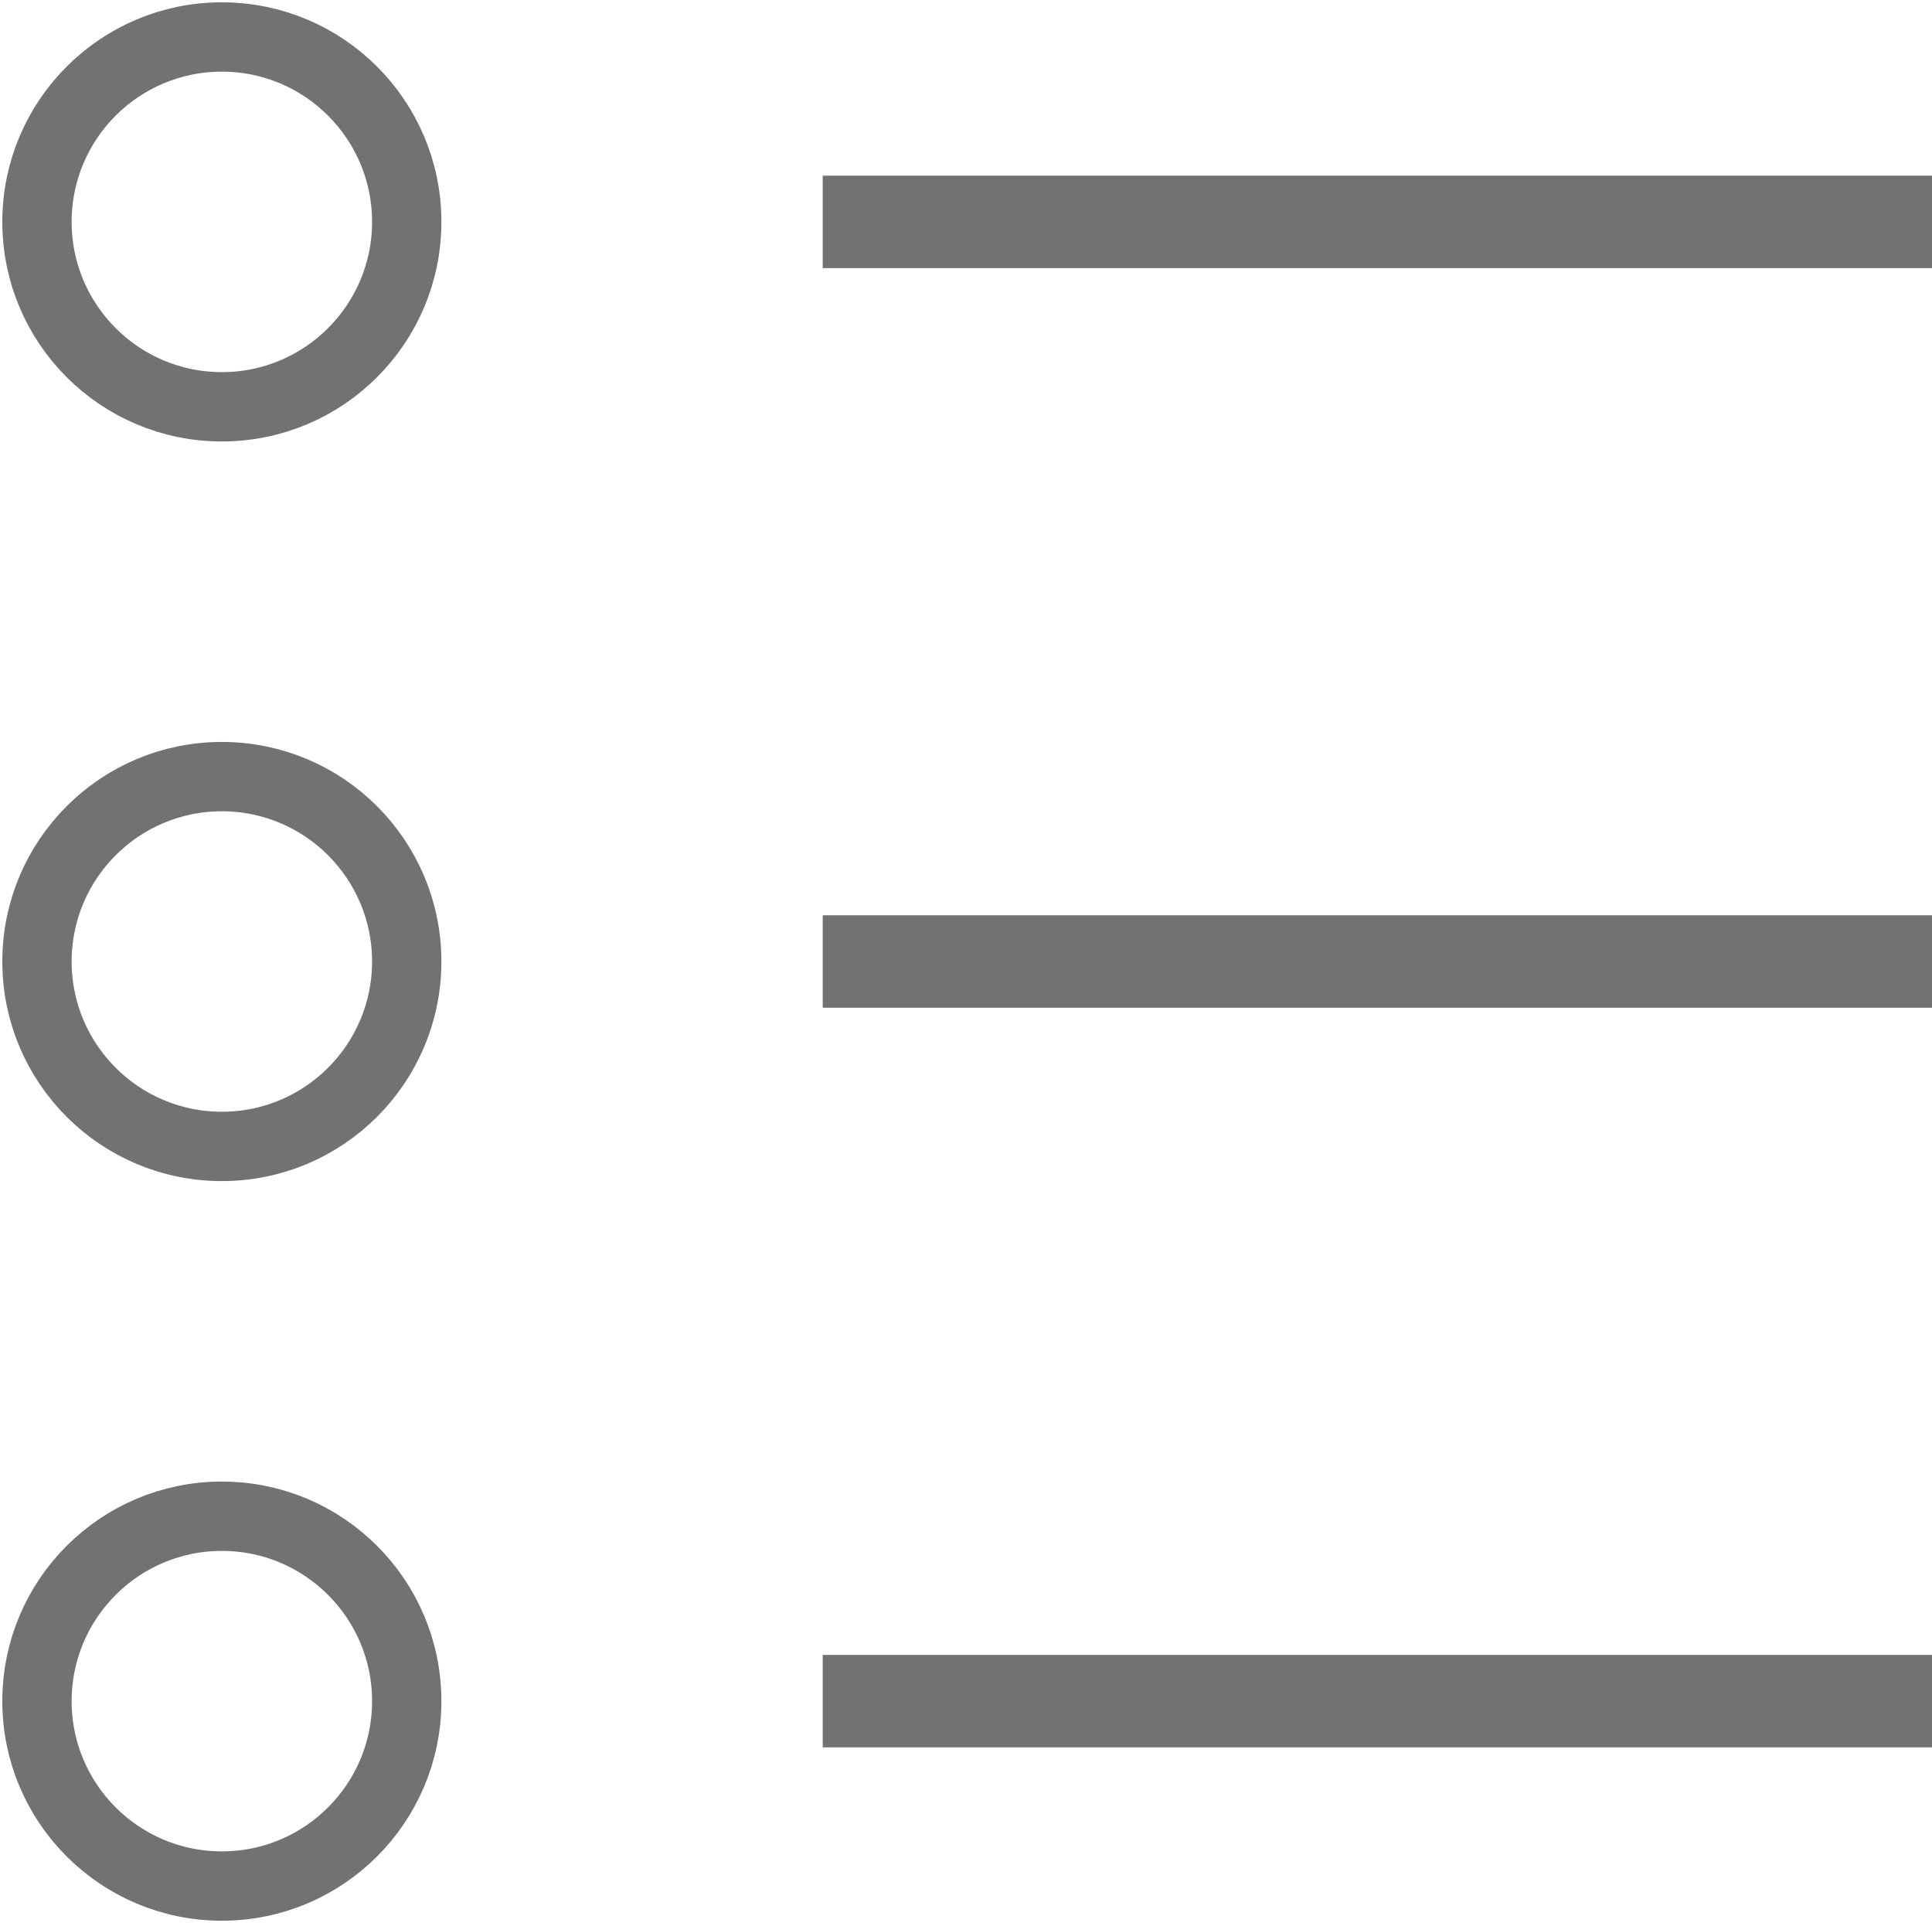
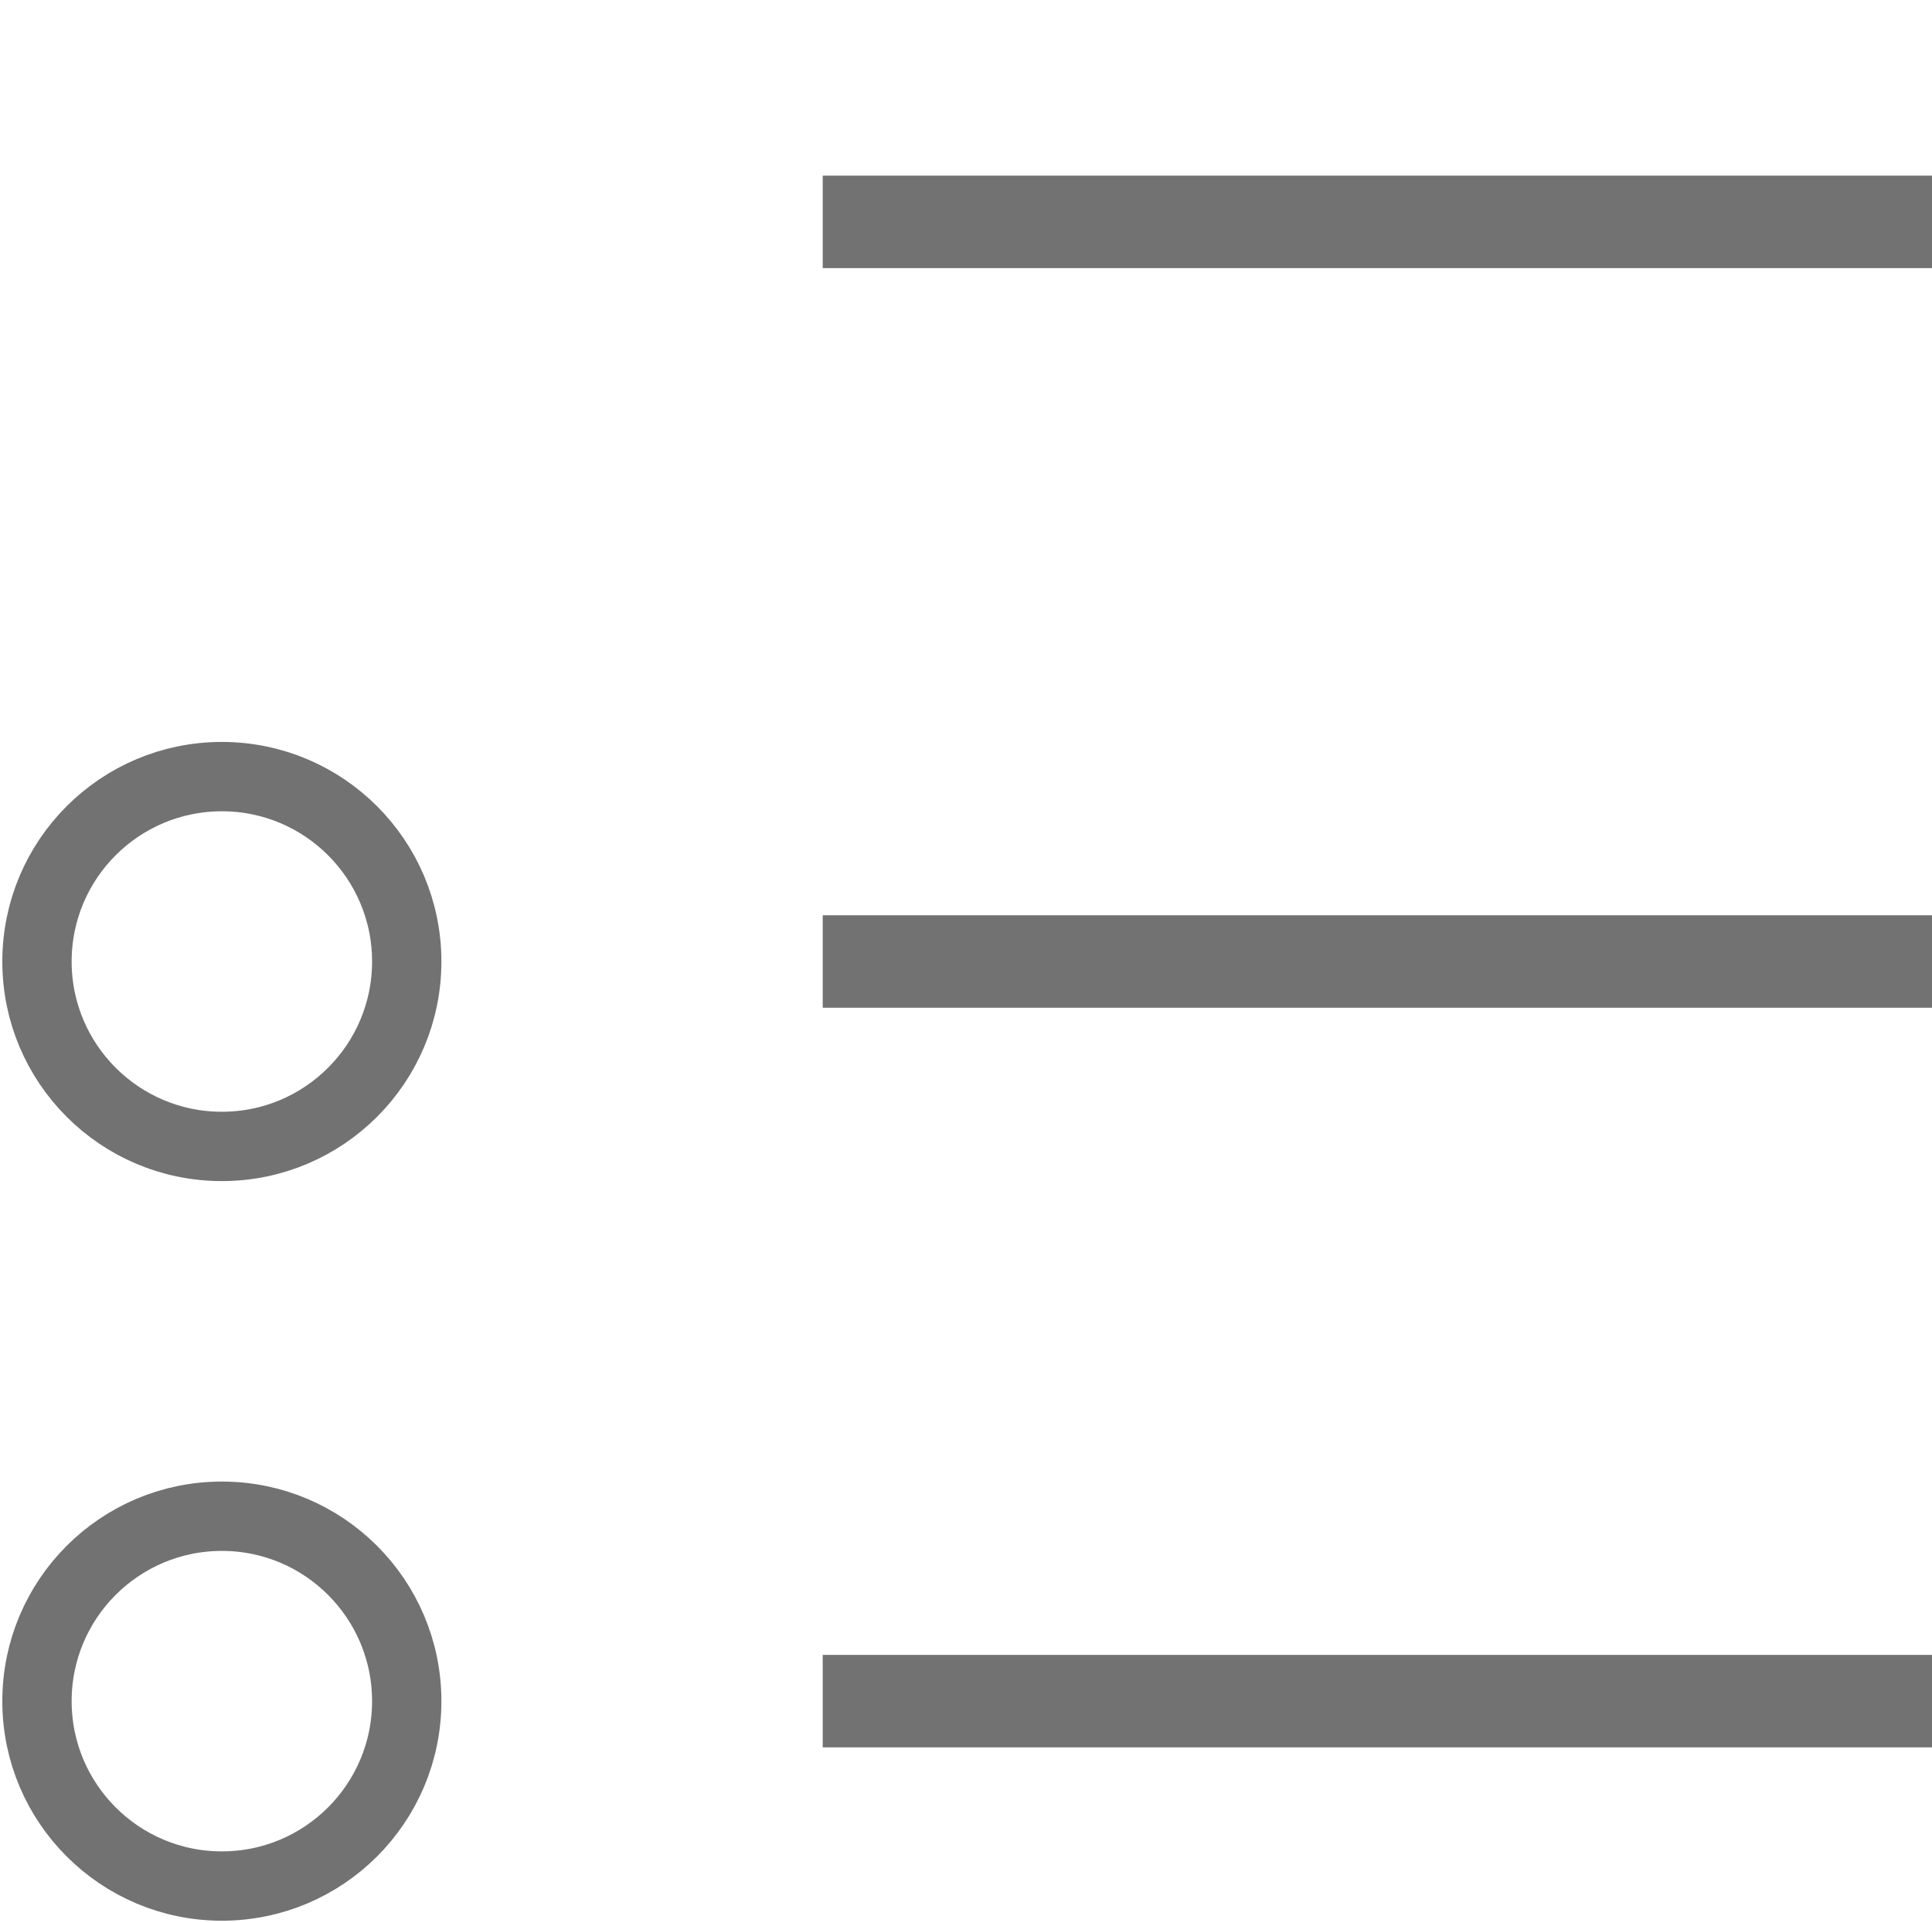
<svg xmlns="http://www.w3.org/2000/svg" xmlns:ns1="http://www.madcapsoftware.com/Schemas/MadCap.xsd" version="1.1" id="Layer_1" x="0px" y="0px" width="20.9px" height="20.8px" viewBox="0 0 20.9 20.8" style="enable-background:new 0 0 20.9 20.8;" xml:space="preserve" ns1:fileTags="Content Status.Not Applicable">
  <style type="text/css">
	.st0{fill:none;stroke:#727272;stroke-width:0.75;stroke-miterlimit:10;}
	.st1{fill:none;stroke:#727272;stroke-miterlimit:10;}
</style>
  <g>
    <g id="Measurements_4_" transform="translate(-281 -9)">
      <g id="Group_278_4_" transform="translate(815 88)">
-         <circle class="st0" cx="-531.6" cy="-76.6" r="2" />
-       </g>
+         </g>
    </g>
    <line class="st1" x1="8.9" y1="2.4" x2="20.9" y2="2.4" />
    <g id="Measurements_2_" transform="translate(-281 -9)">
      <g id="Group_278_2_" transform="translate(815 88)">
        <circle class="st0" cx="-531.6" cy="-68.6" r="2" />
      </g>
    </g>
    <line class="st1" x1="8.9" y1="10.4" x2="20.9" y2="10.4" />
    <g id="Measurements_3_" transform="translate(-281 -9)">
      <g id="Group_278_3_" transform="translate(815 88)">
        <circle class="st0" cx="-531.6" cy="-60.6" r="2" />
      </g>
    </g>
    <line class="st1" x1="8.9" y1="18.4" x2="20.9" y2="18.4" />
  </g>
</svg>